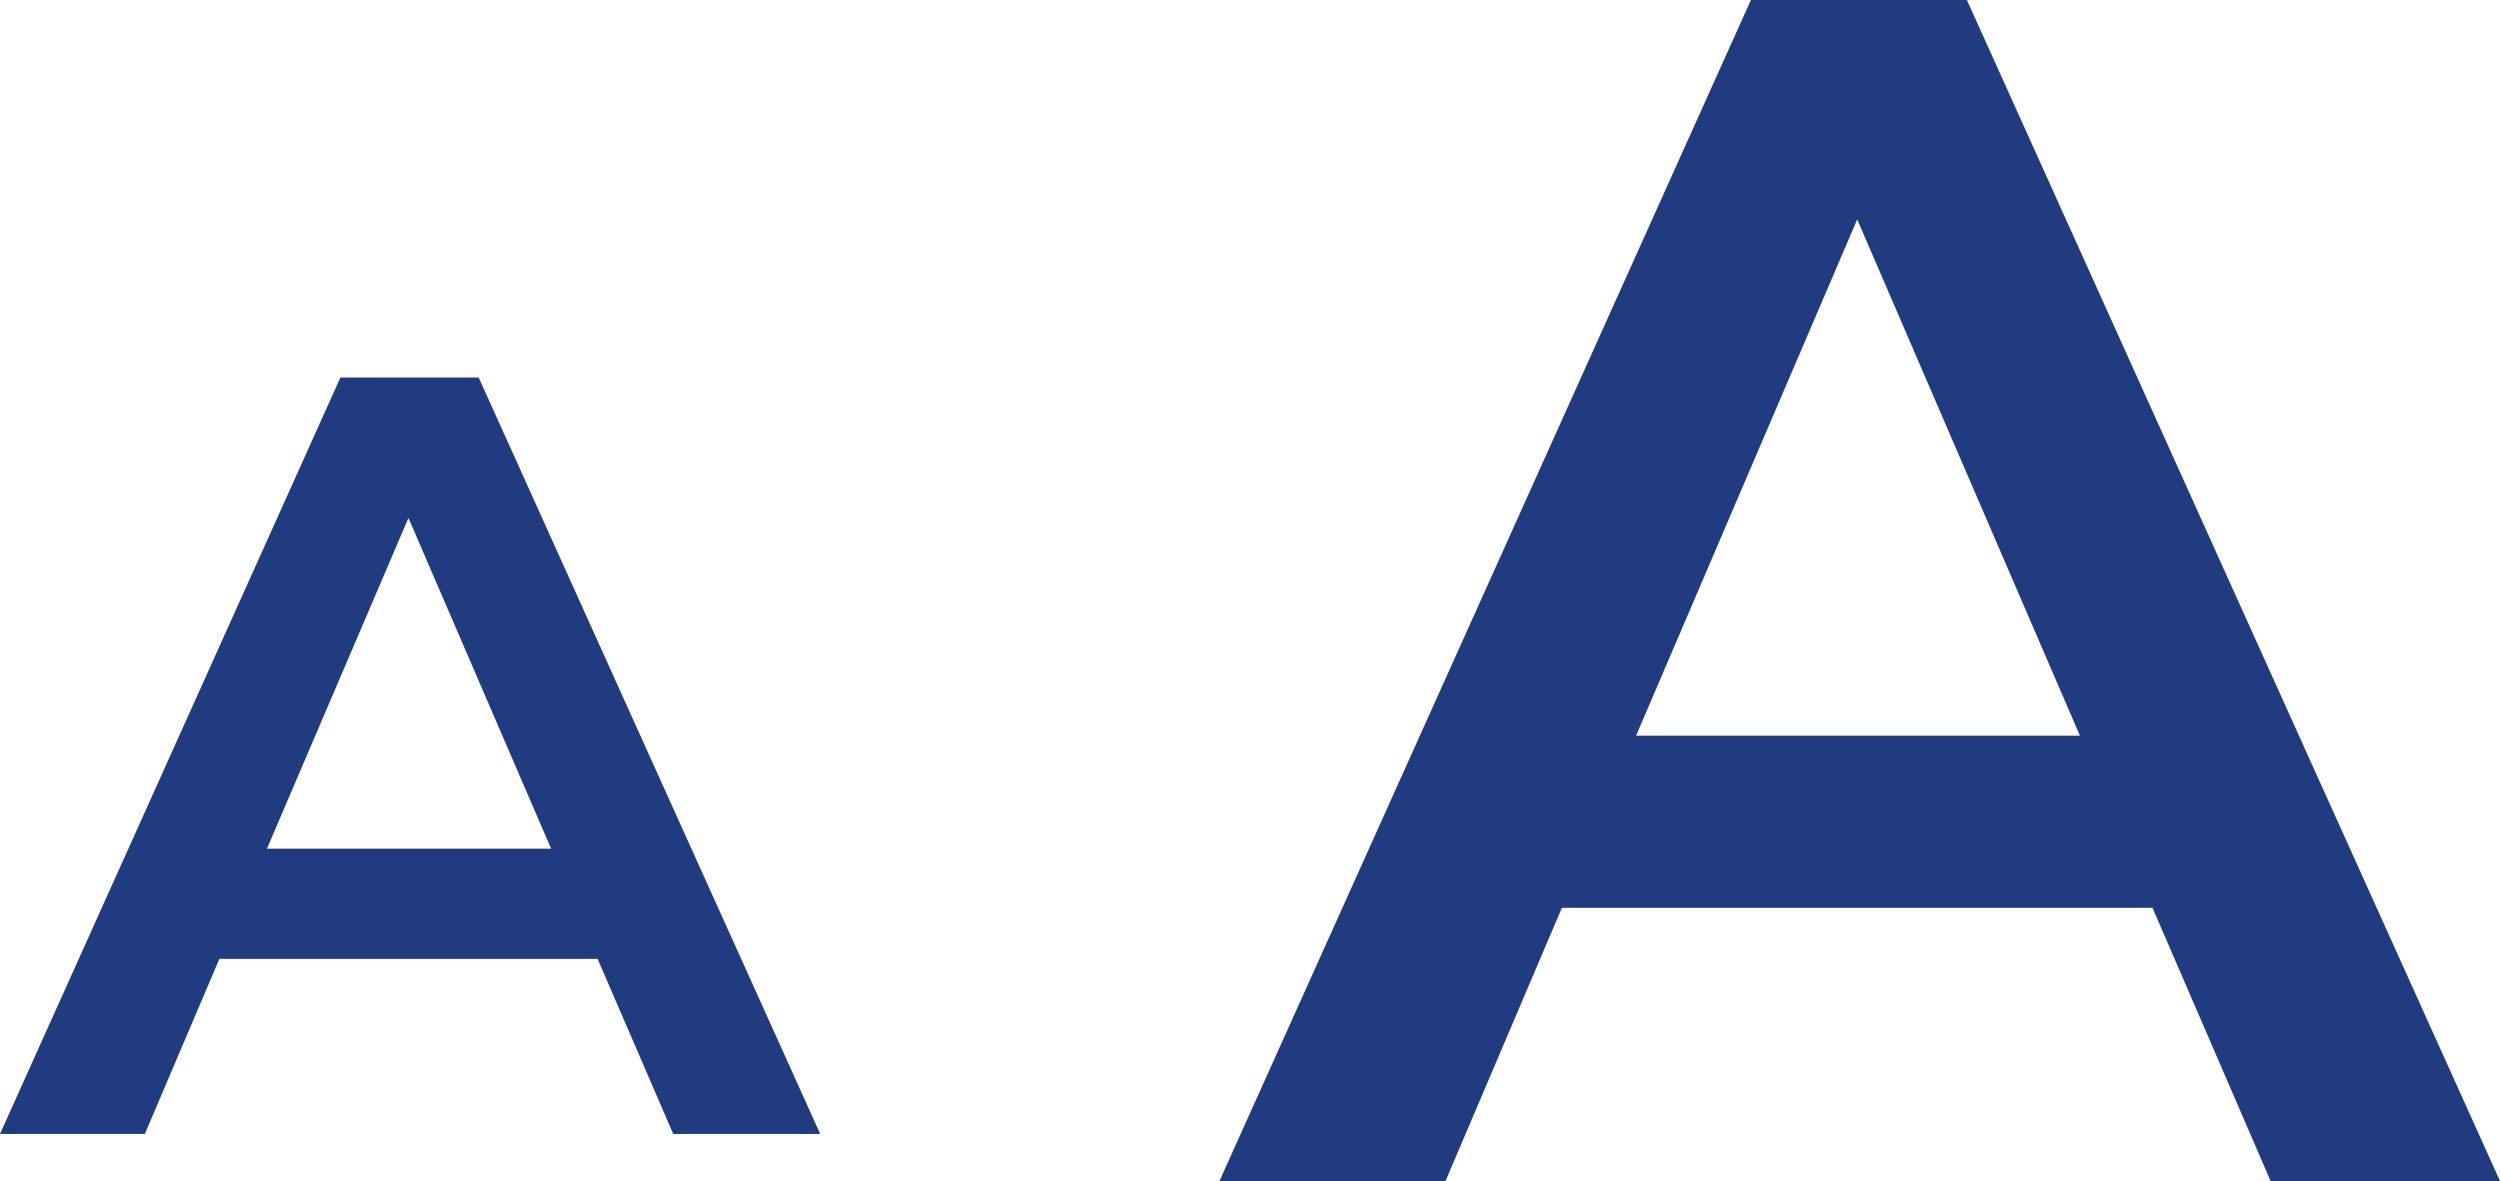
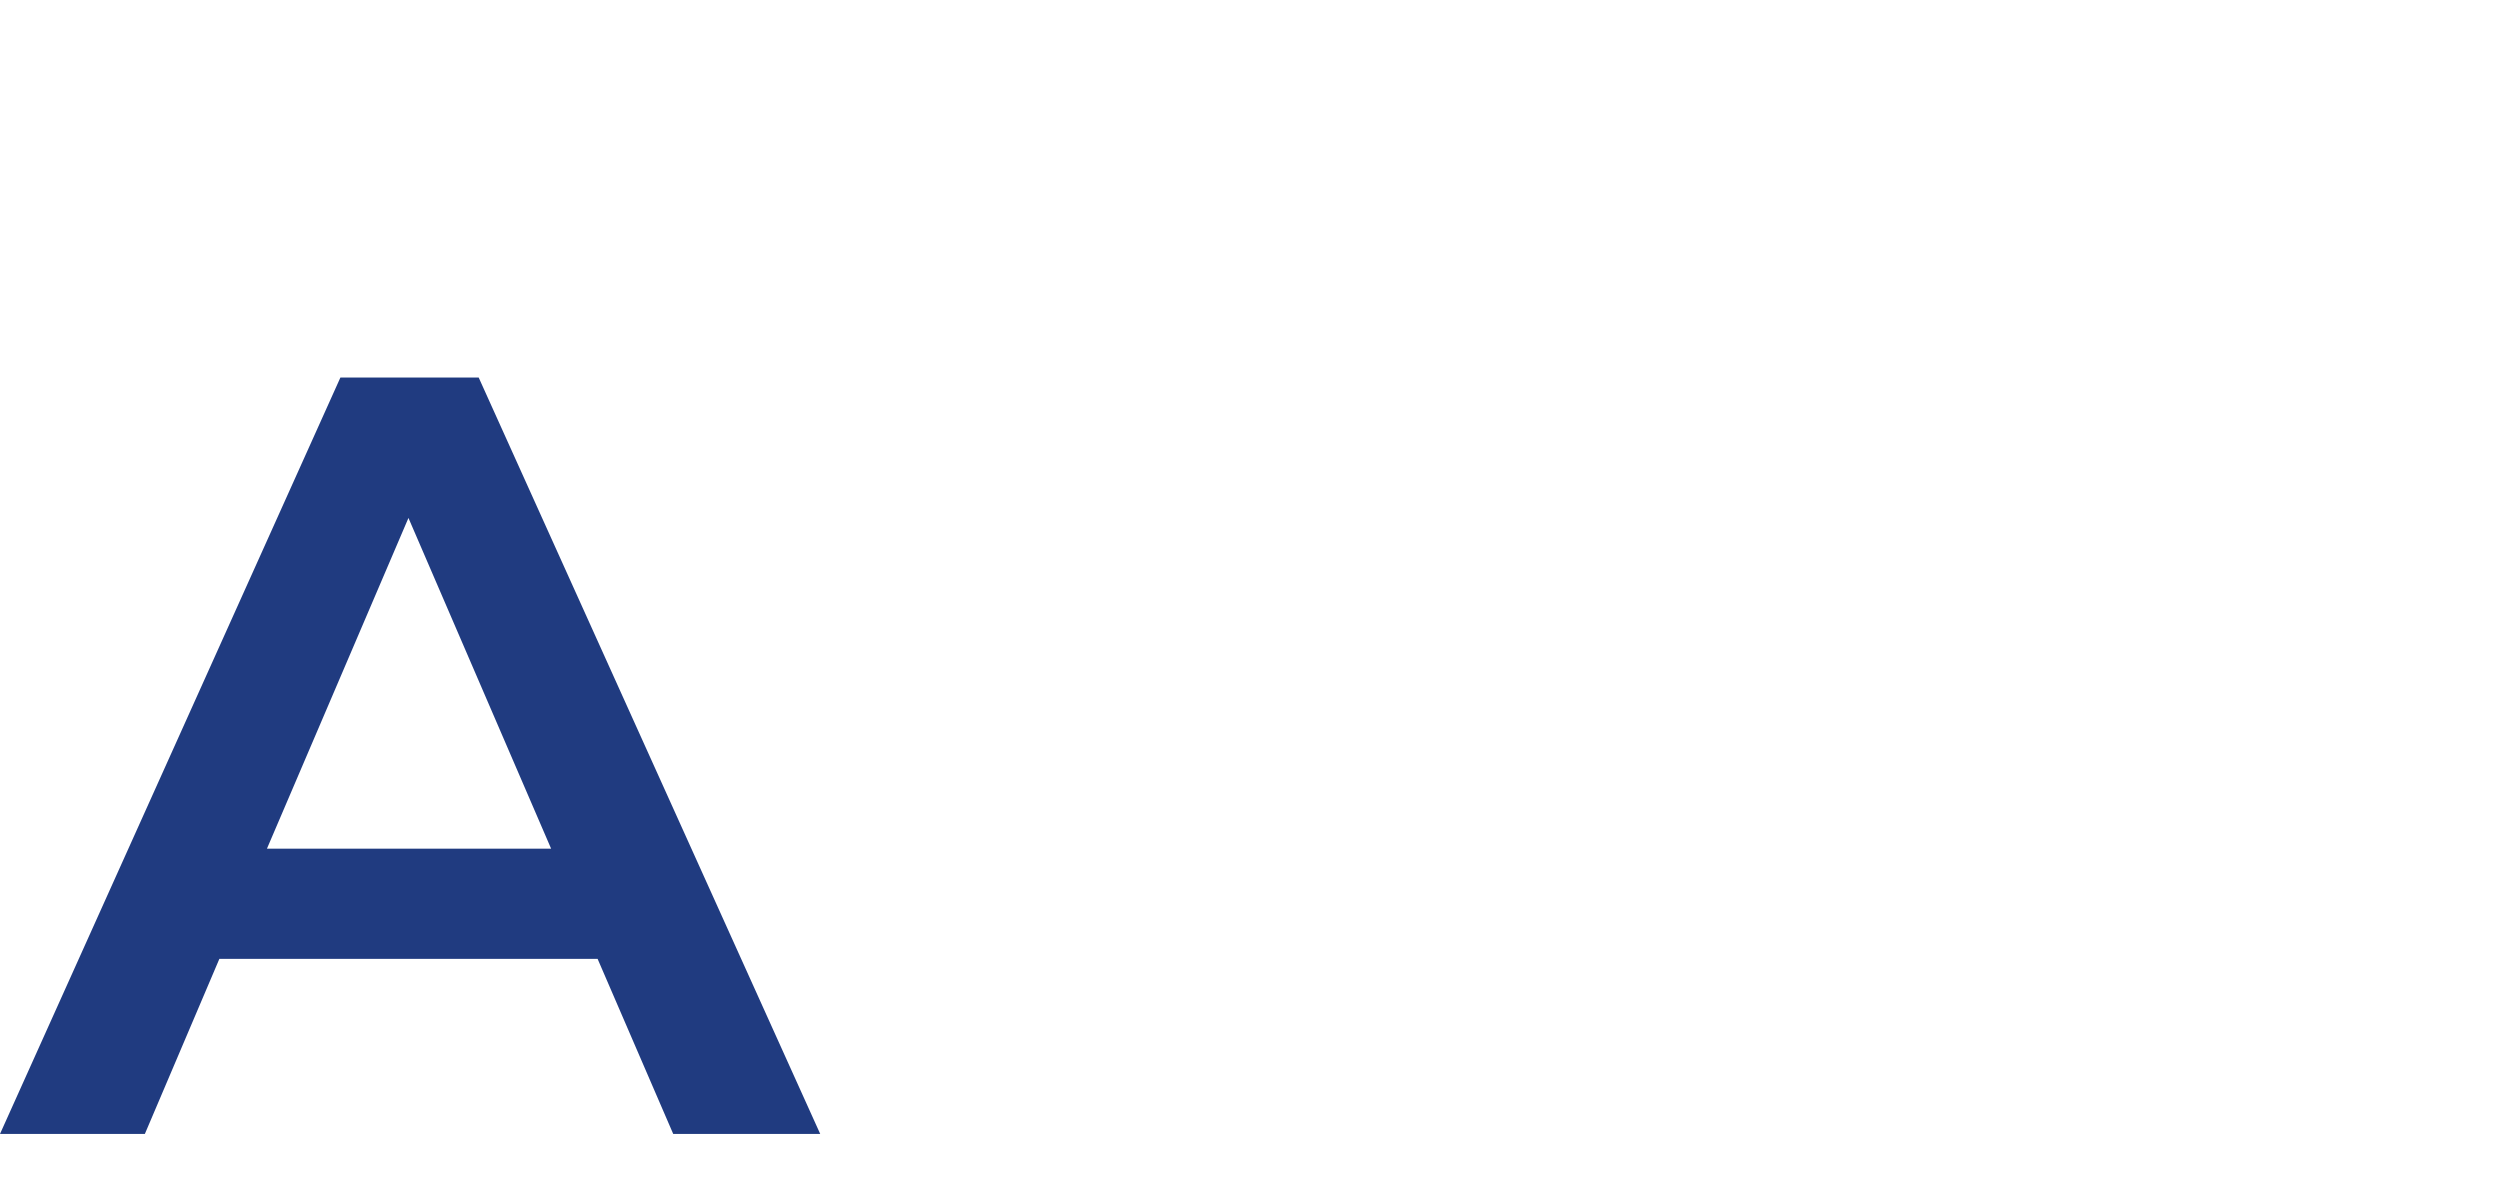
<svg xmlns="http://www.w3.org/2000/svg" id="b" data-name="Layer 2" viewBox="0 0 50 23.623">
  <g id="c" data-name="Layer 3">
    <g id="d" data-name="Group 1468">
      <g id="e" data-name="A" style="isolation: isolate;">
        <g style="isolation: isolate;">
          <path d="M11.951,19.178h-7.564l-1.49,3.501H0L6.808,7.551h2.766l6.83,15.127h-2.94l-1.512-3.501ZM11.022,16.973l-2.853-6.614-2.83,6.614h5.683Z" style="fill: #203b80;" />
        </g>
      </g>
      <g id="f" data-name="A-2" style="isolation: isolate;">
        <g style="isolation: isolate;">
-           <path d="M43.049,18.156h-11.811l-2.329,5.467h-4.521L35.018,0h4.32l10.663,23.623h-4.588l-2.363-5.467ZM41.598,14.713l-4.454-10.325-4.422,10.325h8.876Z" style="fill: #203b80;" />
-         </g>
+           </g>
      </g>
    </g>
  </g>
</svg>